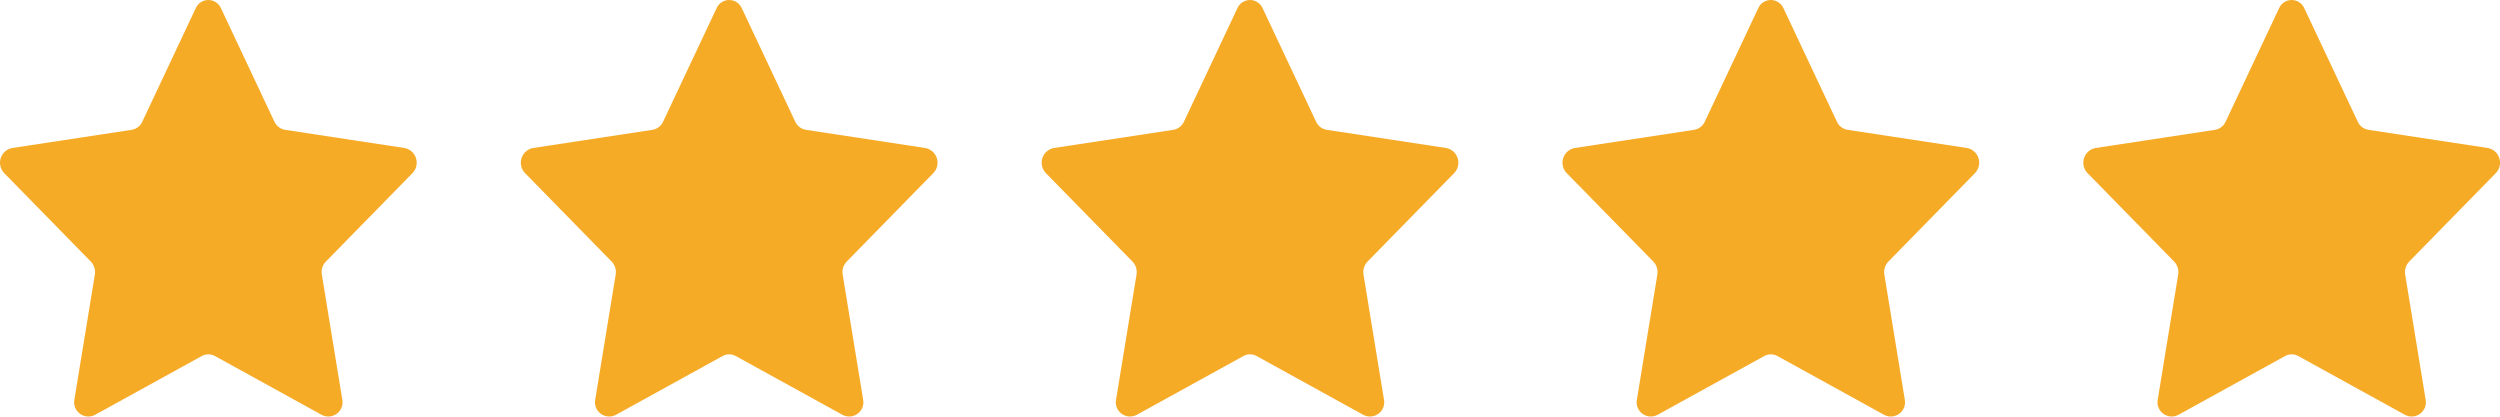
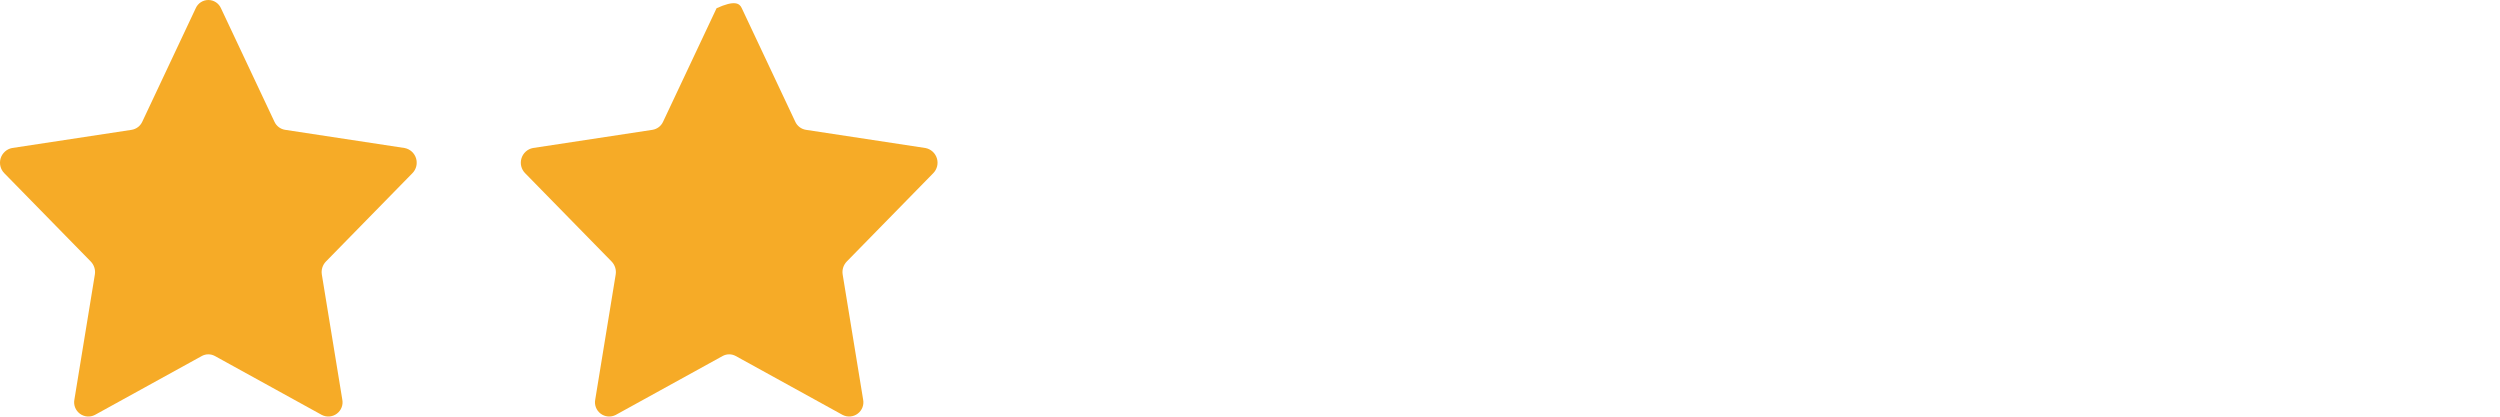
<svg xmlns="http://www.w3.org/2000/svg" width="96" height="16" viewBox="0 0 96 16" fill="none">
  <g clip-path="url(#clip0)">
    <path fill-rule="evenodd" clip-rule="evenodd" d="M8.485 0.316L10.539 4.675C10.614 4.84 10.767 4.956 10.946 4.985L15.537 5.684C15.745 5.724 15.914 5.876 15.976 6.078C16.039 6.28 15.985 6.5 15.837 6.65L12.514 10.044C12.386 10.177 12.328 10.363 12.359 10.545L13.143 15.337C13.186 15.543 13.107 15.755 12.939 15.882C12.772 16.01 12.546 16.03 12.359 15.934L8.252 13.671C8.096 13.585 7.906 13.585 7.749 13.671L3.642 15.934C3.455 16.03 3.229 16.01 3.062 15.882C2.895 15.755 2.815 15.543 2.858 15.337L3.642 10.545C3.673 10.363 3.615 10.177 3.487 10.044L0.164 6.65C0.016 6.5 -0.037 6.28 0.025 6.078C0.088 5.876 0.256 5.724 0.464 5.684L5.056 4.985C5.234 4.956 5.387 4.84 5.463 4.675L7.516 0.316C7.601 0.124 7.791 0 8.001 0C8.21 0 8.4 0.124 8.485 0.316Z" fill="#F6AB27" />
  </g>
  <g clip-path="url(#clip1)">
-     <path fill-rule="evenodd" clip-rule="evenodd" d="M28.485 0.316L30.539 4.675C30.614 4.84 30.767 4.956 30.946 4.985L35.537 5.684C35.745 5.724 35.913 5.876 35.976 6.078C36.039 6.28 35.985 6.5 35.837 6.65L32.514 10.044C32.386 10.177 32.328 10.363 32.359 10.545L33.143 15.337C33.186 15.543 33.107 15.755 32.939 15.882C32.772 16.01 32.546 16.03 32.359 15.934L28.252 13.671C28.096 13.585 27.906 13.585 27.749 13.671L23.642 15.934C23.455 16.03 23.229 16.01 23.062 15.882C22.895 15.755 22.815 15.543 22.858 15.337L23.642 10.545C23.673 10.363 23.615 10.177 23.487 10.044L20.164 6.65C20.016 6.5 19.962 6.28 20.025 6.078C20.088 5.876 20.256 5.724 20.464 5.684L25.056 4.985C25.234 4.956 25.387 4.84 25.462 4.675L27.516 0.316C27.601 0.124 27.791 0 28.001 0C28.21 0 28.401 0.124 28.485 0.316Z" fill="#F6AB27" />
+     <path fill-rule="evenodd" clip-rule="evenodd" d="M28.485 0.316L30.539 4.675C30.614 4.84 30.767 4.956 30.946 4.985L35.537 5.684C35.745 5.724 35.913 5.876 35.976 6.078C36.039 6.28 35.985 6.5 35.837 6.65L32.514 10.044C32.386 10.177 32.328 10.363 32.359 10.545L33.143 15.337C33.186 15.543 33.107 15.755 32.939 15.882C32.772 16.01 32.546 16.03 32.359 15.934L28.252 13.671C28.096 13.585 27.906 13.585 27.749 13.671L23.642 15.934C23.455 16.03 23.229 16.01 23.062 15.882C22.895 15.755 22.815 15.543 22.858 15.337L23.642 10.545C23.673 10.363 23.615 10.177 23.487 10.044L20.164 6.65C20.016 6.5 19.962 6.28 20.025 6.078C20.088 5.876 20.256 5.724 20.464 5.684L25.056 4.985C25.234 4.956 25.387 4.84 25.462 4.675L27.516 0.316C28.21 0 28.401 0.124 28.485 0.316Z" fill="#F6AB27" />
  </g>
  <g clip-path="url(#clip2)">
    <path fill-rule="evenodd" clip-rule="evenodd" d="M48.485 0.316L50.539 4.675C50.614 4.84 50.767 4.956 50.946 4.985L55.537 5.684C55.745 5.724 55.913 5.876 55.976 6.078C56.039 6.28 55.985 6.5 55.837 6.65L52.514 10.044C52.386 10.177 52.328 10.363 52.359 10.545L53.143 15.337C53.186 15.543 53.107 15.755 52.939 15.882C52.772 16.01 52.546 16.03 52.359 15.934L48.252 13.671C48.096 13.585 47.906 13.585 47.749 13.671L43.642 15.934C43.455 16.03 43.229 16.01 43.062 15.882C42.895 15.755 42.815 15.543 42.858 15.337L43.642 10.545C43.673 10.363 43.615 10.177 43.487 10.044L40.164 6.65C40.016 6.5 39.962 6.28 40.025 6.078C40.088 5.876 40.256 5.724 40.464 5.684L45.056 4.985C45.234 4.956 45.387 4.84 45.462 4.675L47.516 0.316C47.601 0.124 47.791 0 48.001 0C48.21 0 48.401 0.124 48.485 0.316Z" fill="#F6AB27" />
  </g>
  <g clip-path="url(#clip3)">
-     <path fill-rule="evenodd" clip-rule="evenodd" d="M68.485 0.316L70.539 4.675C70.614 4.84 70.767 4.956 70.946 4.985L75.537 5.684C75.745 5.724 75.913 5.876 75.976 6.078C76.039 6.28 75.985 6.5 75.837 6.65L72.514 10.044C72.386 10.177 72.328 10.363 72.359 10.545L73.143 15.337C73.186 15.543 73.107 15.755 72.939 15.882C72.772 16.01 72.546 16.03 72.359 15.934L68.252 13.671C68.096 13.585 67.906 13.585 67.749 13.671L63.642 15.934C63.455 16.03 63.229 16.01 63.062 15.882C62.895 15.755 62.815 15.543 62.858 15.337L63.642 10.545C63.673 10.363 63.615 10.177 63.487 10.044L60.164 6.65C60.016 6.5 59.962 6.28 60.025 6.078C60.088 5.876 60.256 5.724 60.464 5.684L65.056 4.985C65.234 4.956 65.387 4.84 65.463 4.675L67.516 0.316C67.601 0.124 67.791 0 68.001 0C68.21 0 68.4 0.124 68.485 0.316Z" fill="#F6AB27" />
-   </g>
+     </g>
  <g clip-path="url(#clip4)">
-     <path fill-rule="evenodd" clip-rule="evenodd" d="M88.485 0.316L90.539 4.675C90.614 4.84 90.767 4.956 90.946 4.985L95.537 5.684C95.745 5.724 95.913 5.876 95.976 6.078C96.039 6.28 95.985 6.5 95.837 6.65L92.514 10.044C92.386 10.177 92.328 10.363 92.359 10.545L93.143 15.337C93.186 15.543 93.107 15.755 92.939 15.882C92.772 16.01 92.546 16.03 92.359 15.934L88.252 13.671C88.096 13.585 87.906 13.585 87.749 13.671L83.642 15.934C83.455 16.03 83.229 16.01 83.062 15.882C82.895 15.755 82.815 15.543 82.858 15.337L83.642 10.545C83.673 10.363 83.615 10.177 83.487 10.044L80.164 6.65C80.016 6.5 79.963 6.28 80.025 6.078C80.088 5.876 80.256 5.724 80.464 5.684L85.056 4.985C85.234 4.956 85.387 4.84 85.463 4.675L87.516 0.316C87.601 0.124 87.791 0 88.001 0C88.21 0 88.4 0.124 88.485 0.316Z" fill="#F6AB27" />
-   </g>
+     </g>
  <defs>
    <clipPath id="clip0">
      <rect width="16" height="16" fill="white" />
    </clipPath>
    <clipPath id="clip1">
      <rect width="16" height="16" fill="white" transform="translate(20)" />
    </clipPath>
    <clipPath id="clip2">
-       <rect width="16" height="16" fill="white" transform="translate(40)" />
-     </clipPath>
+       </clipPath>
    <clipPath id="clip3">
-       <rect width="16" height="16" fill="white" transform="translate(60)" />
-     </clipPath>
+       </clipPath>
    <clipPath id="clip4">
-       <rect width="16" height="16" fill="white" transform="translate(80)" />
-     </clipPath>
+       </clipPath>
  </defs>
</svg>